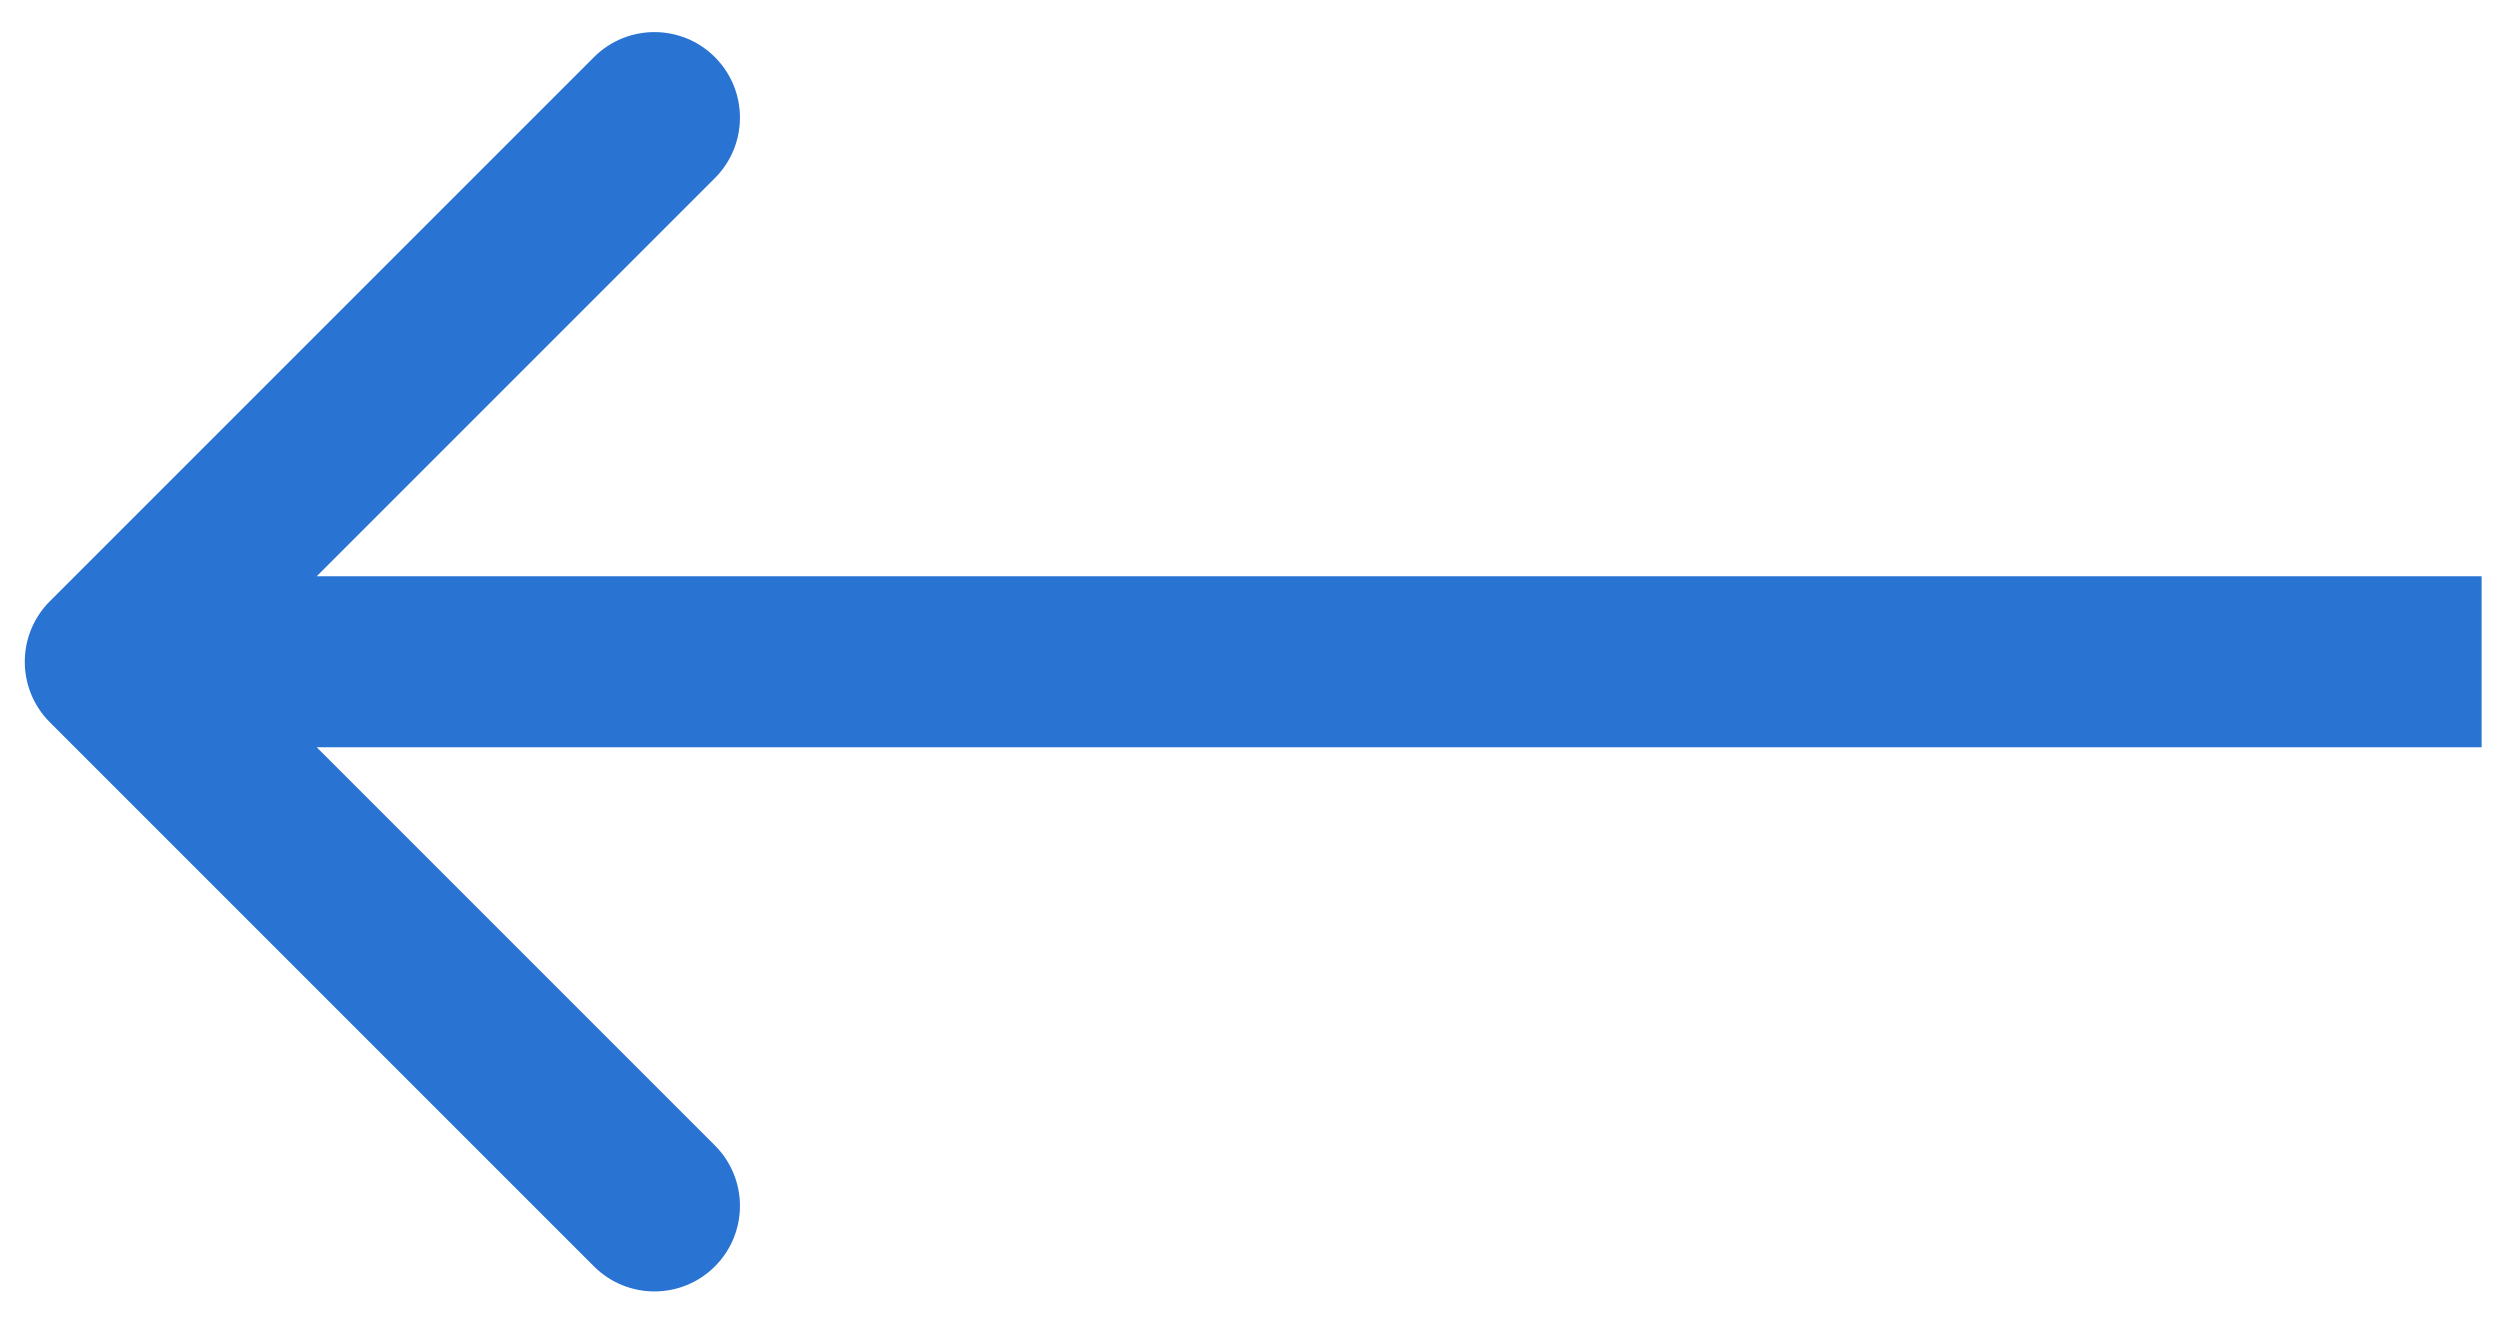
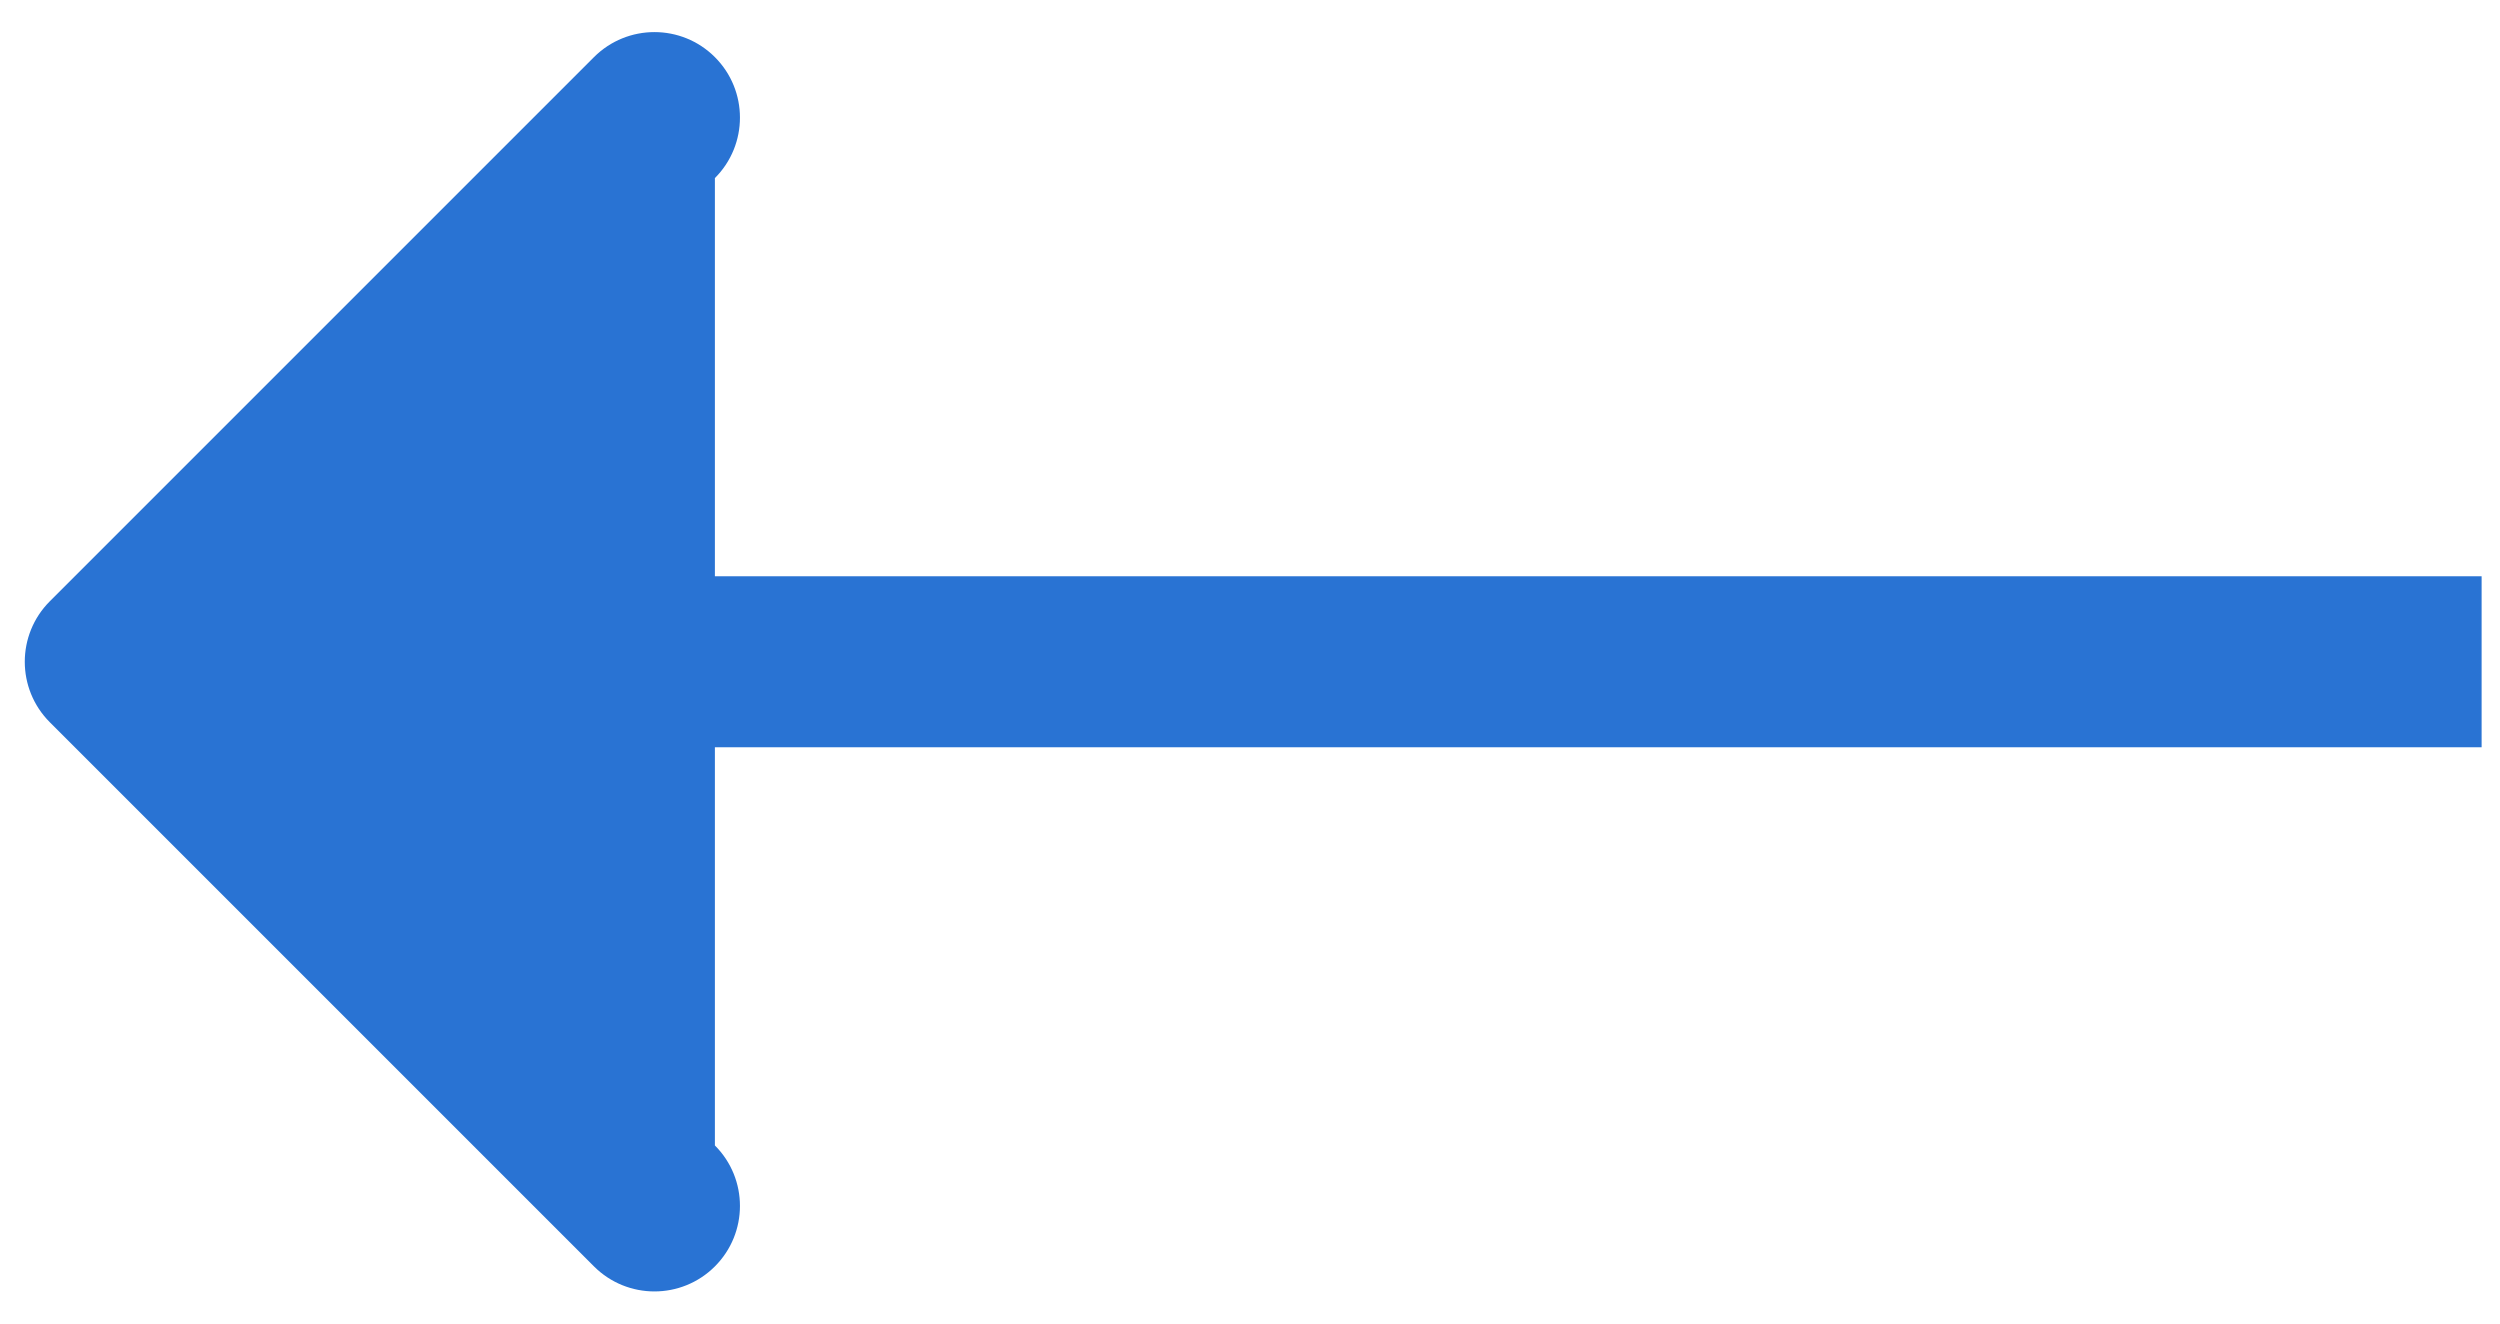
<svg xmlns="http://www.w3.org/2000/svg" width="68" height="36" viewBox="0 0 68 36" fill="none">
-   <path d="M1.355 16.355C0.447 17.264 0.447 18.736 1.355 19.645L16.156 34.446C17.065 35.354 18.537 35.354 19.445 34.446C20.354 33.537 20.354 32.065 19.445 31.156L6.289 18L19.445 4.844C20.354 3.935 20.354 2.463 19.445 1.554C18.537 0.646 17.065 0.646 16.156 1.554L1.355 16.355ZM3 18V20.326H67.5V18V15.674H3V18Z" fill="#2973D3" />
+   <path d="M1.355 16.355C0.447 17.264 0.447 18.736 1.355 19.645L16.156 34.446C17.065 35.354 18.537 35.354 19.445 34.446C20.354 33.537 20.354 32.065 19.445 31.156L19.445 4.844C20.354 3.935 20.354 2.463 19.445 1.554C18.537 0.646 17.065 0.646 16.156 1.554L1.355 16.355ZM3 18V20.326H67.5V18V15.674H3V18Z" fill="#2973D3" />
</svg>